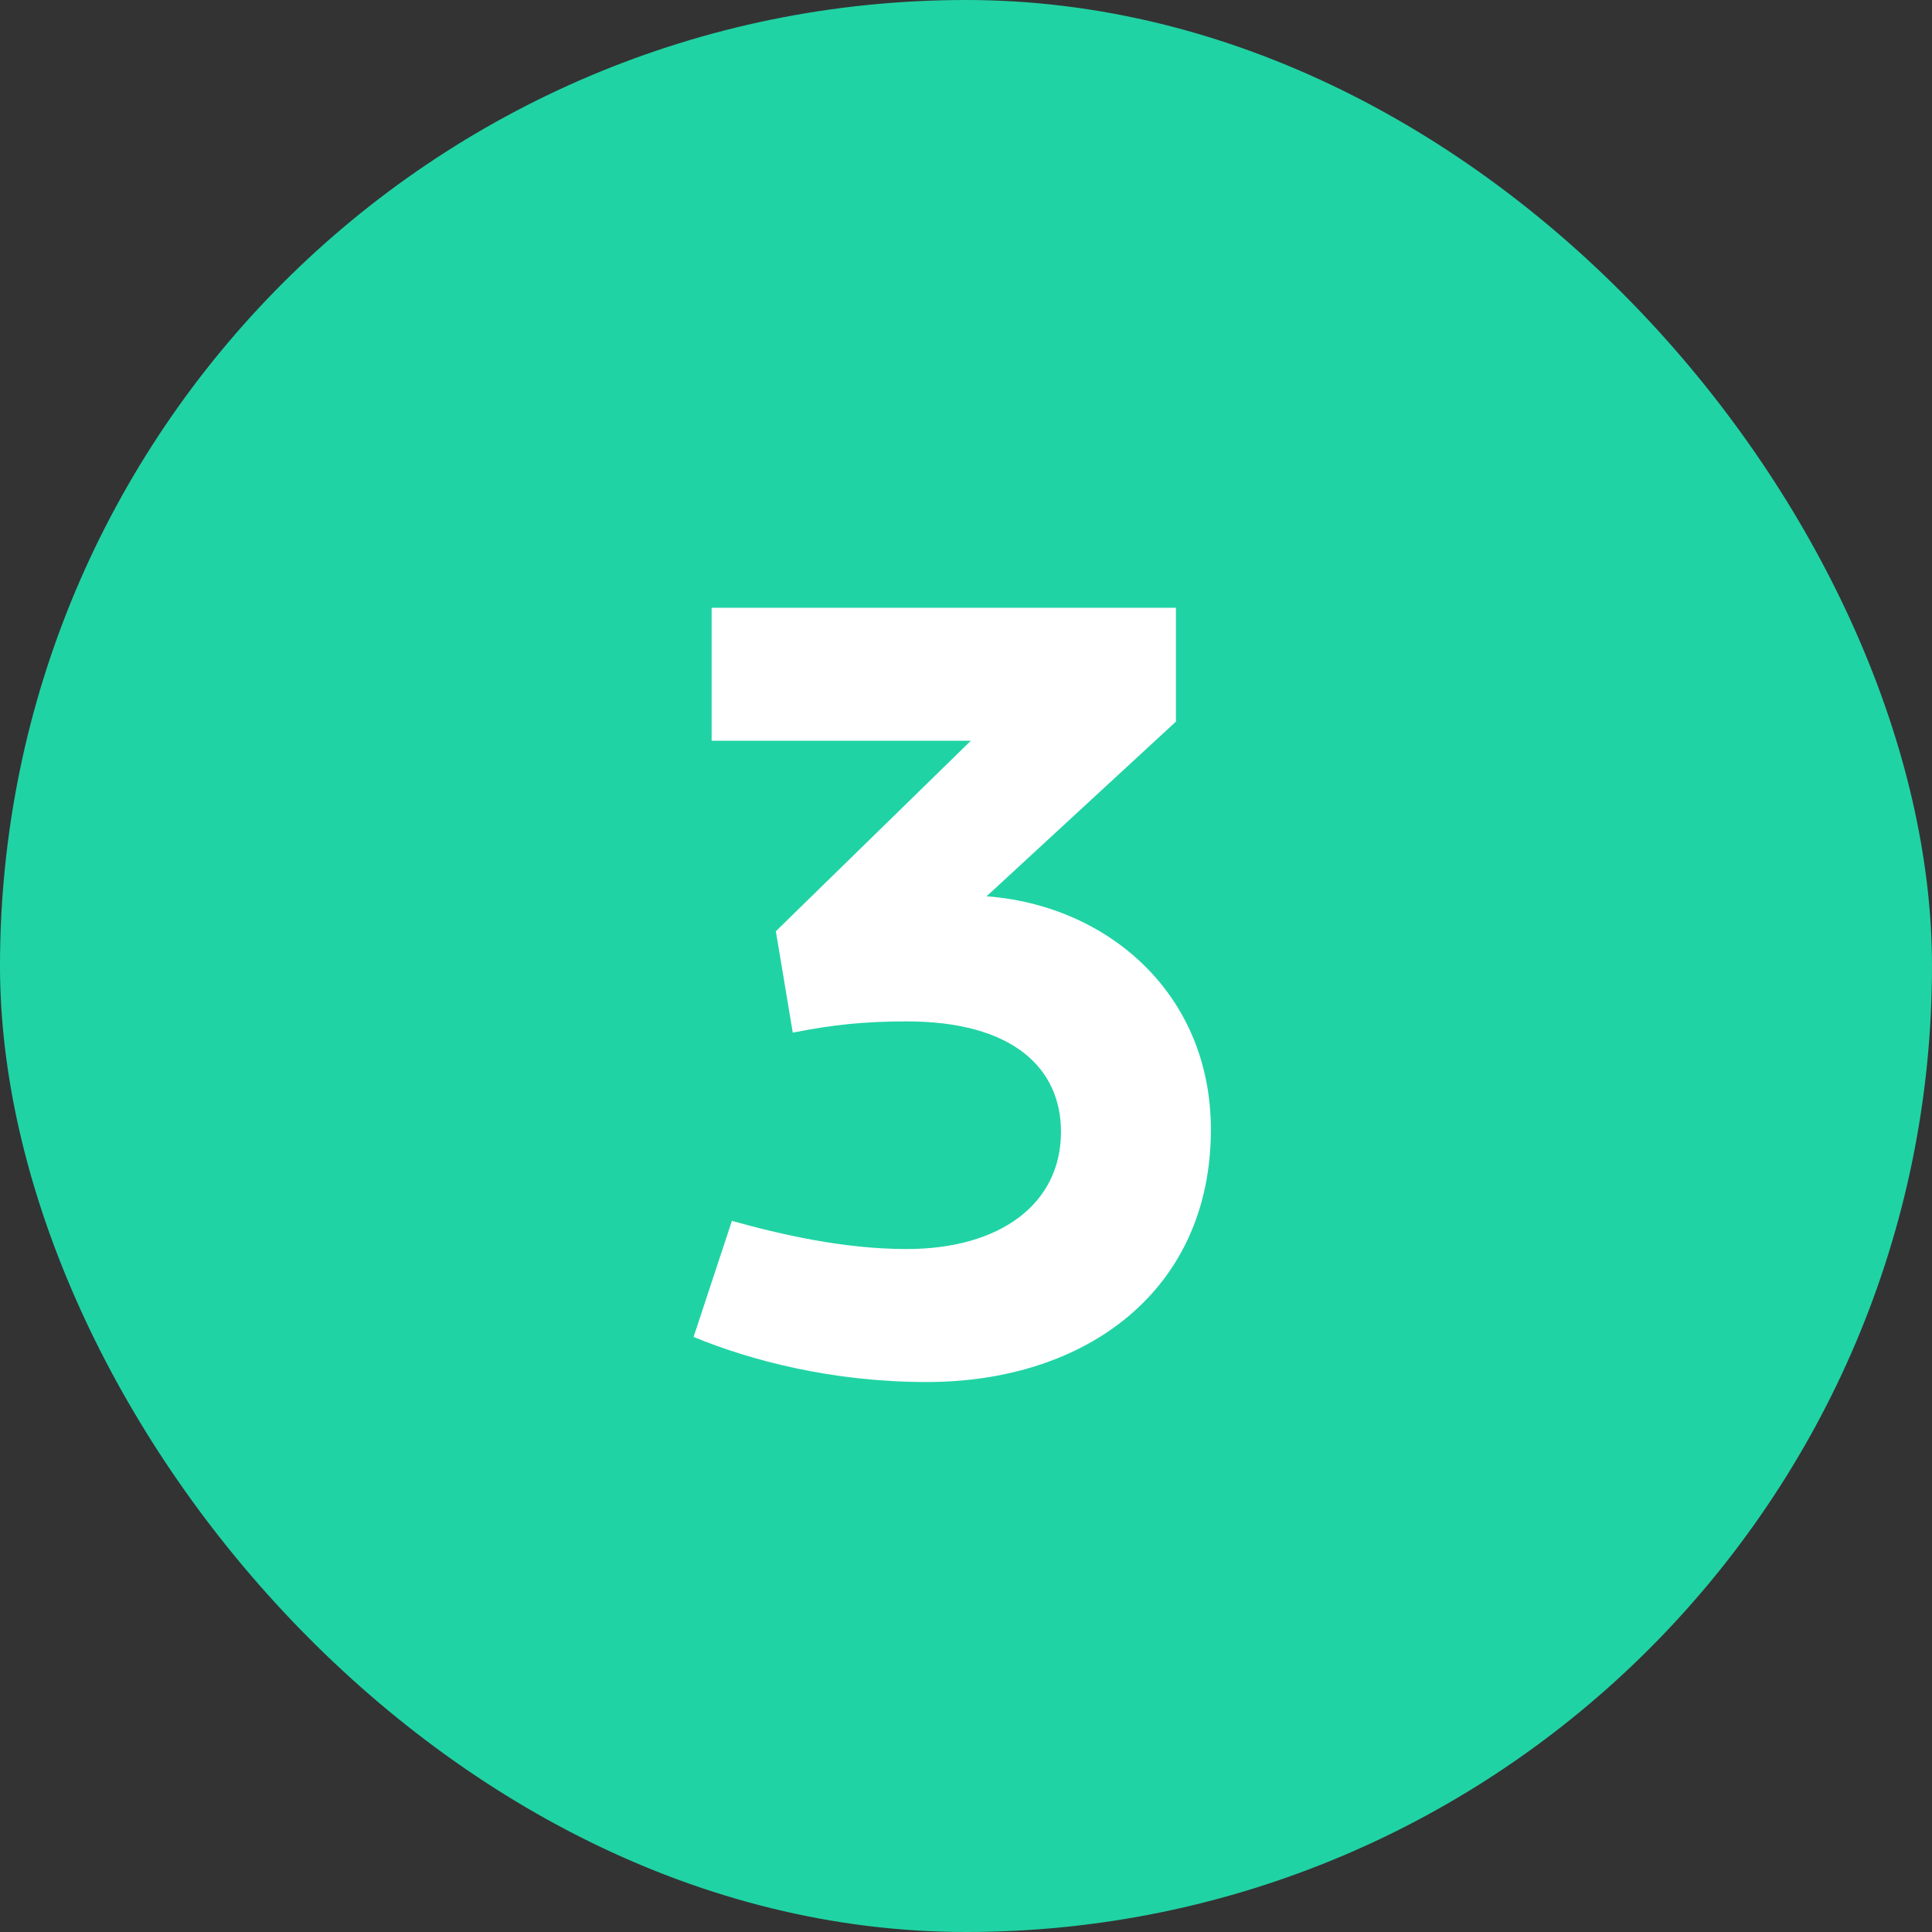
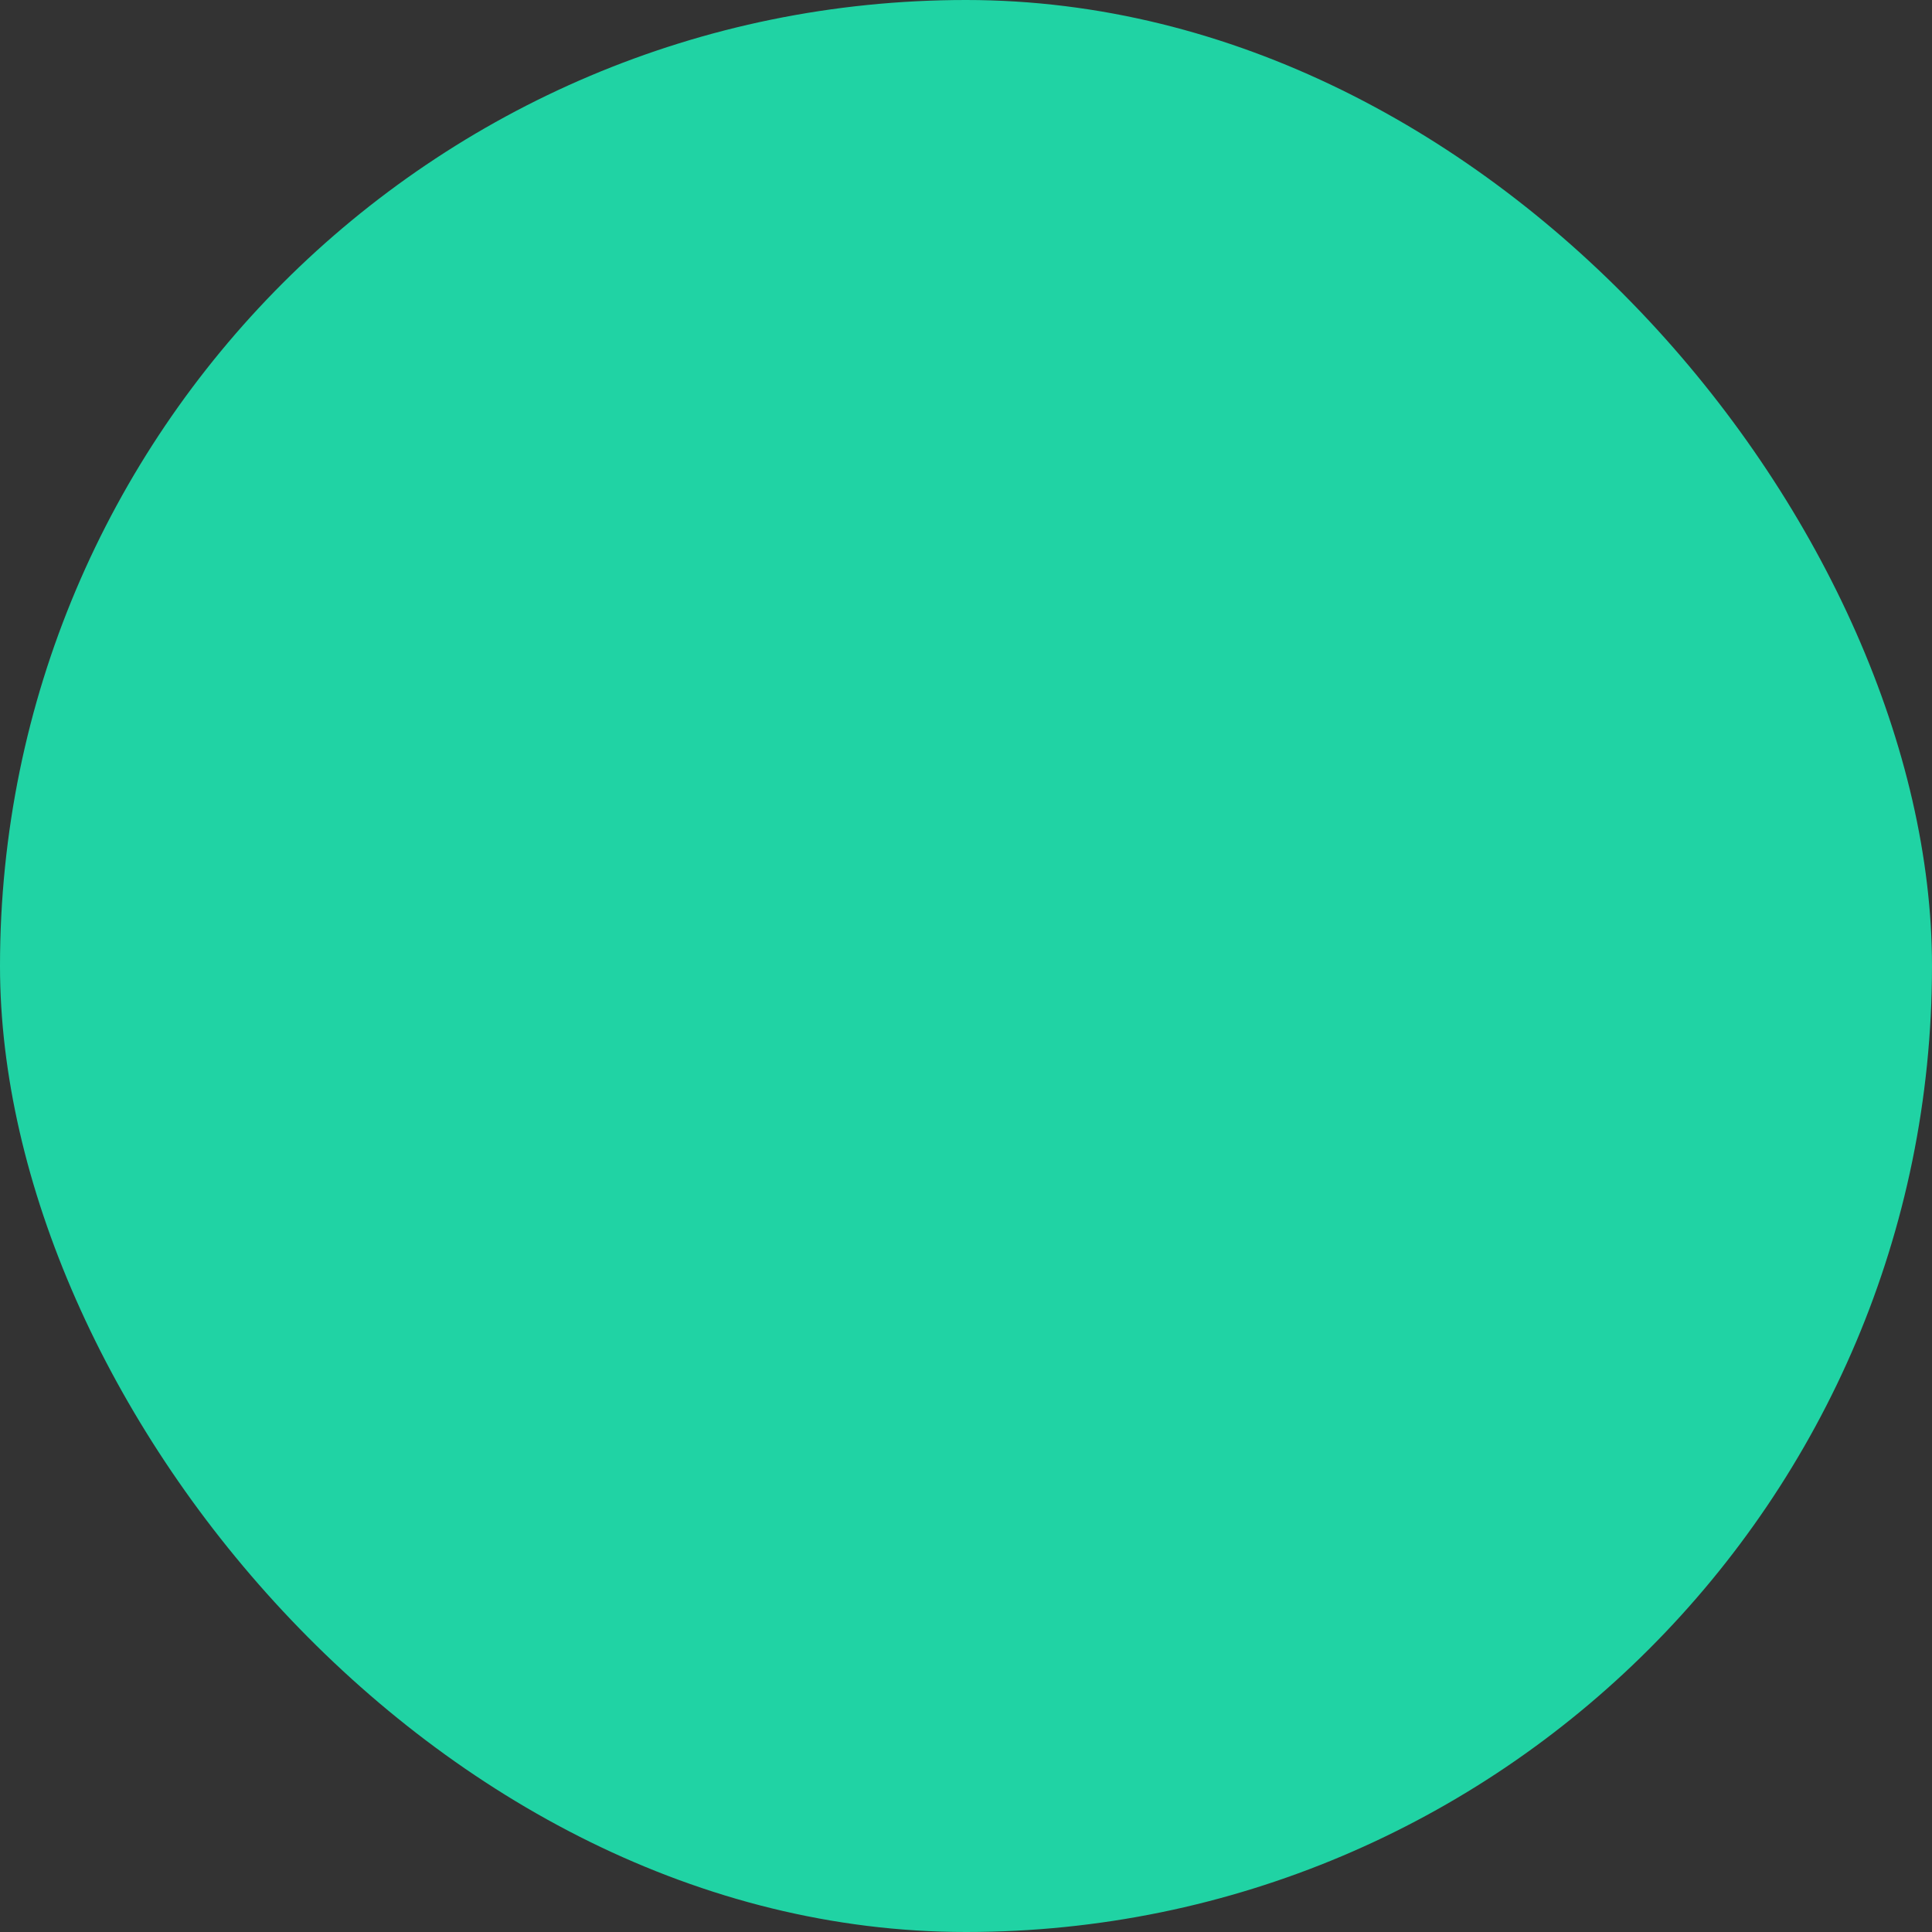
<svg xmlns="http://www.w3.org/2000/svg" width="24" height="24" viewBox="0 0 24 24" fill="none">
  <rect x="0" y="0" width="24" height="24" fill="#333333" stroke="none" />
  <rect width="24" height="24" rx="12" fill="#20D3A4" />
-   <path d="M8.84 9.202H12.06L9.638 11.568L9.848 12.828C10.338 12.73 10.744 12.688 11.262 12.688C12.592 12.688 13.18 13.276 13.18 14.06C13.18 14.956 12.424 15.516 11.262 15.516C10.478 15.516 9.694 15.334 9.092 15.166L8.616 16.608C9.33 16.902 10.338 17.168 11.514 17.168C13.488 17.168 15.042 16.034 15.042 14.032C15.042 12.338 13.754 11.246 12.256 11.134L14.608 8.964V7.55H8.84V9.202Z" fill="white" />
</svg>